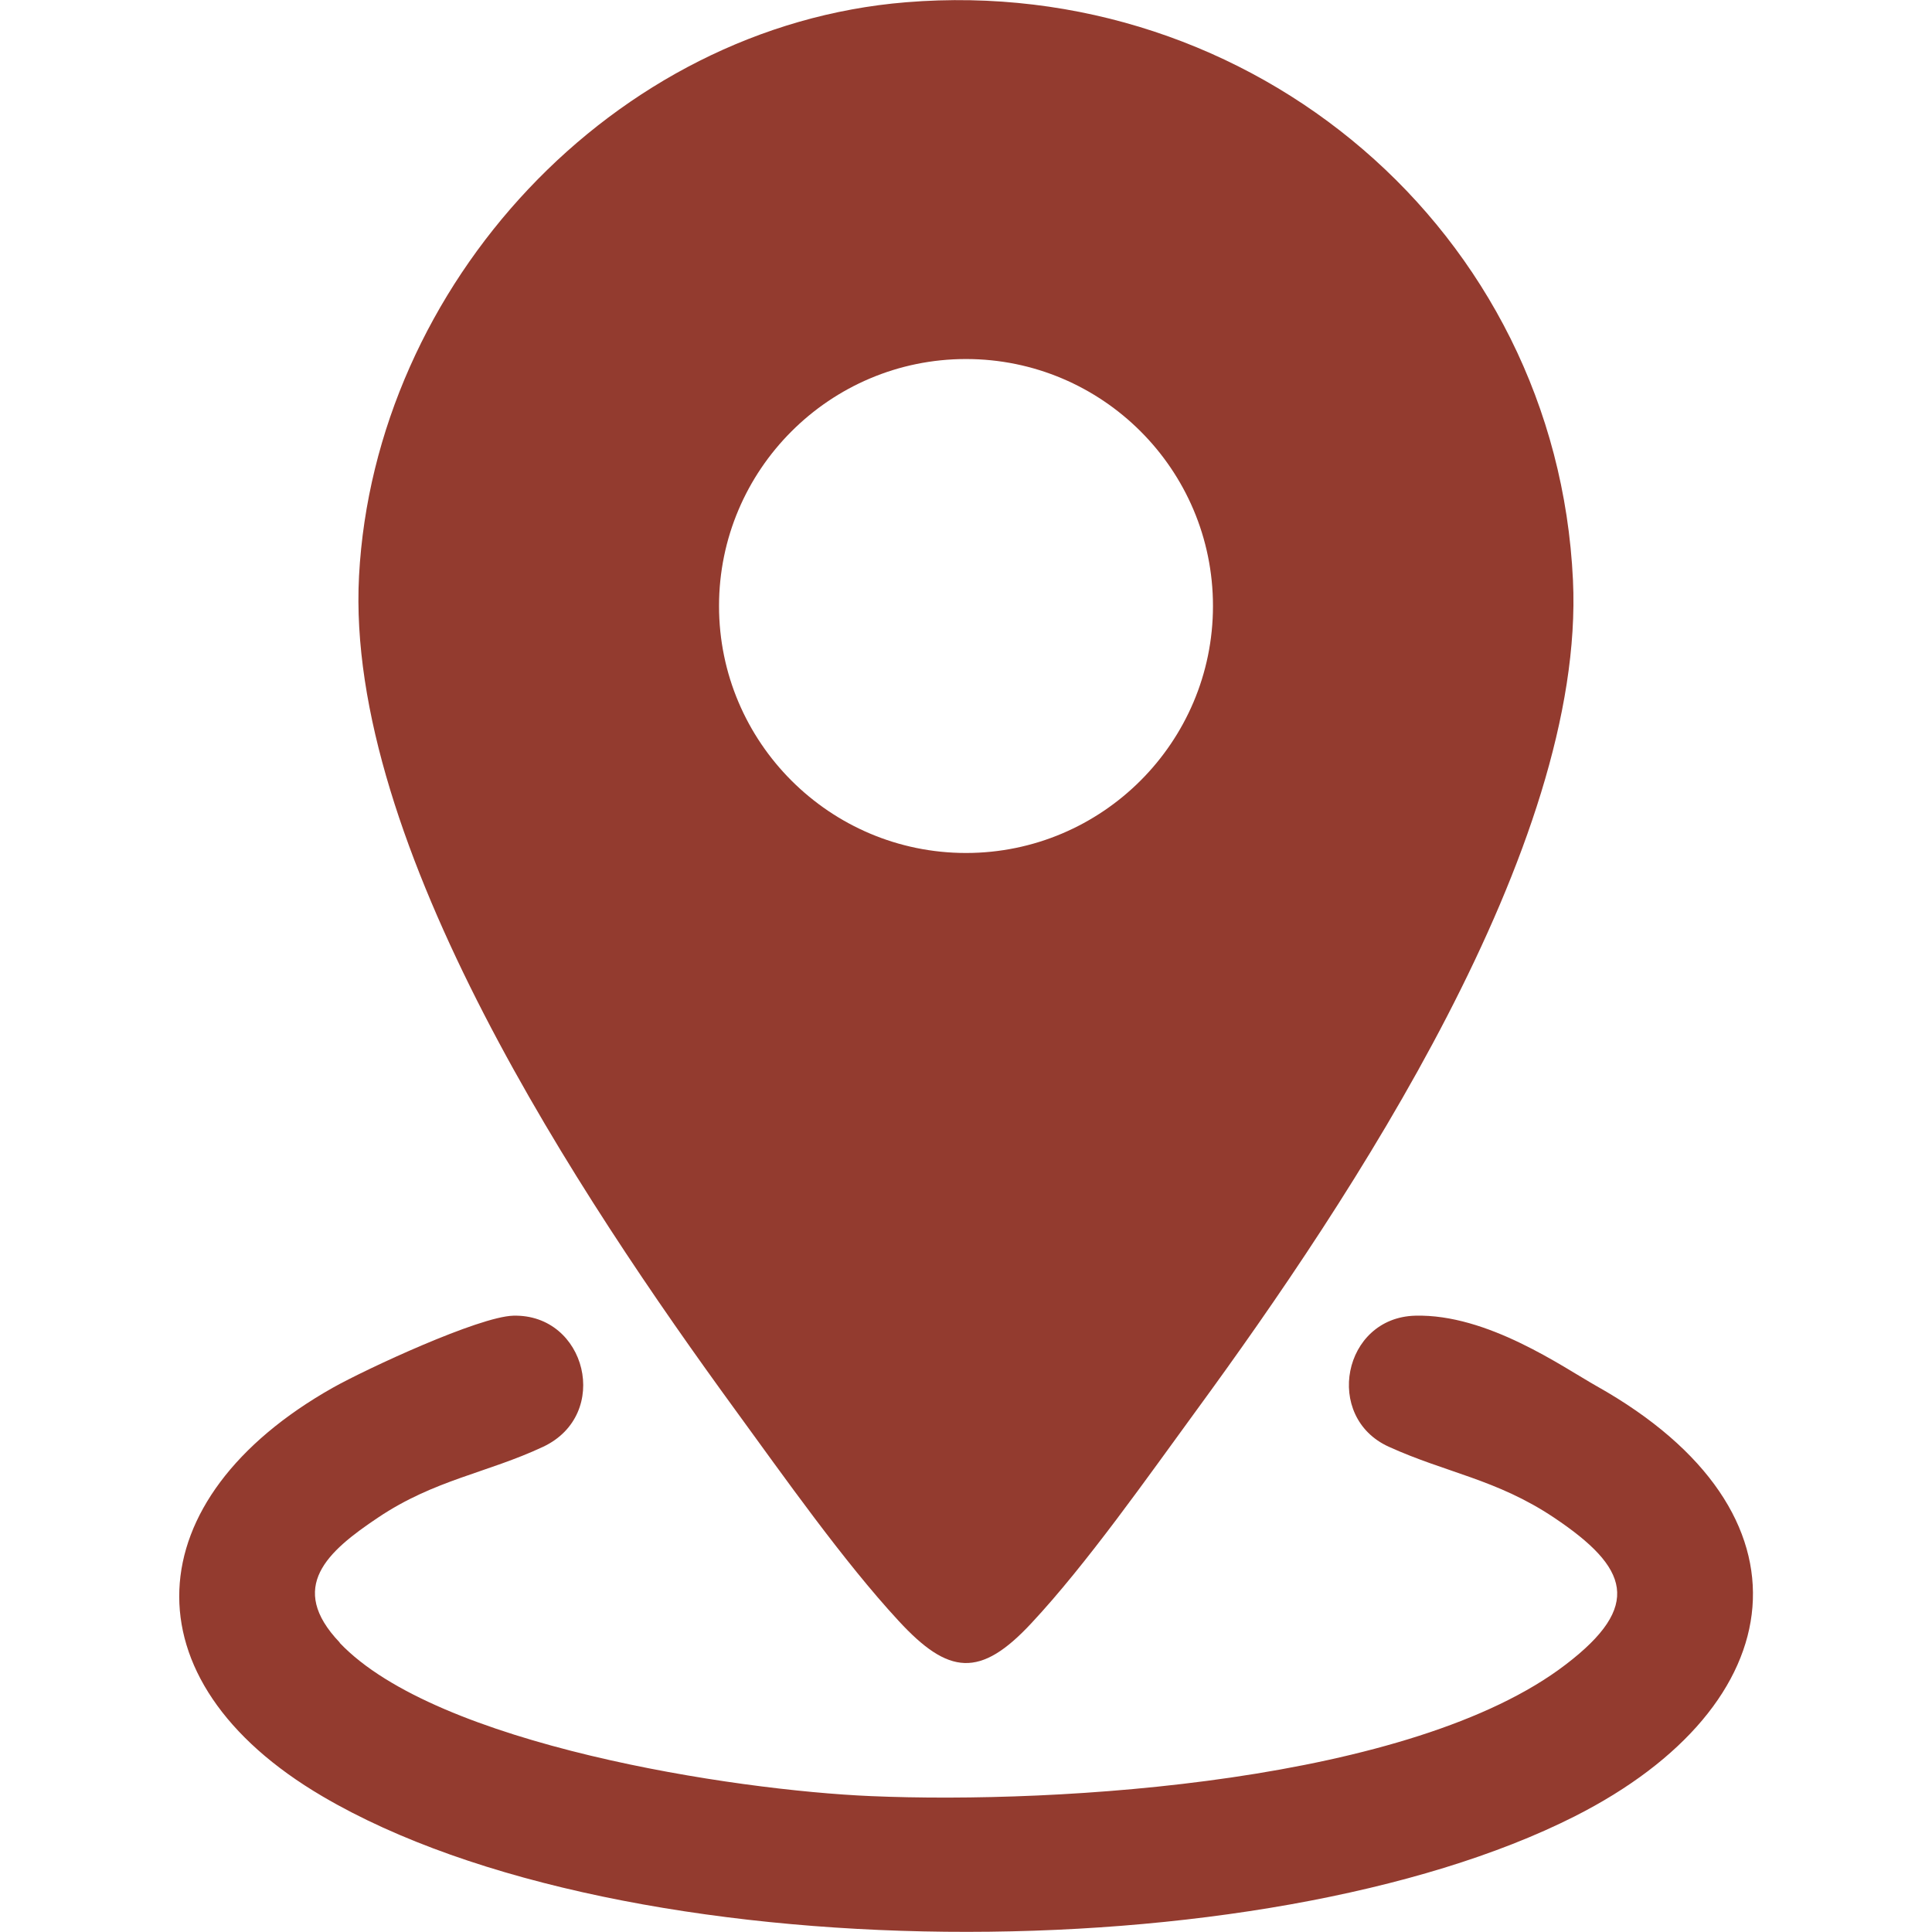
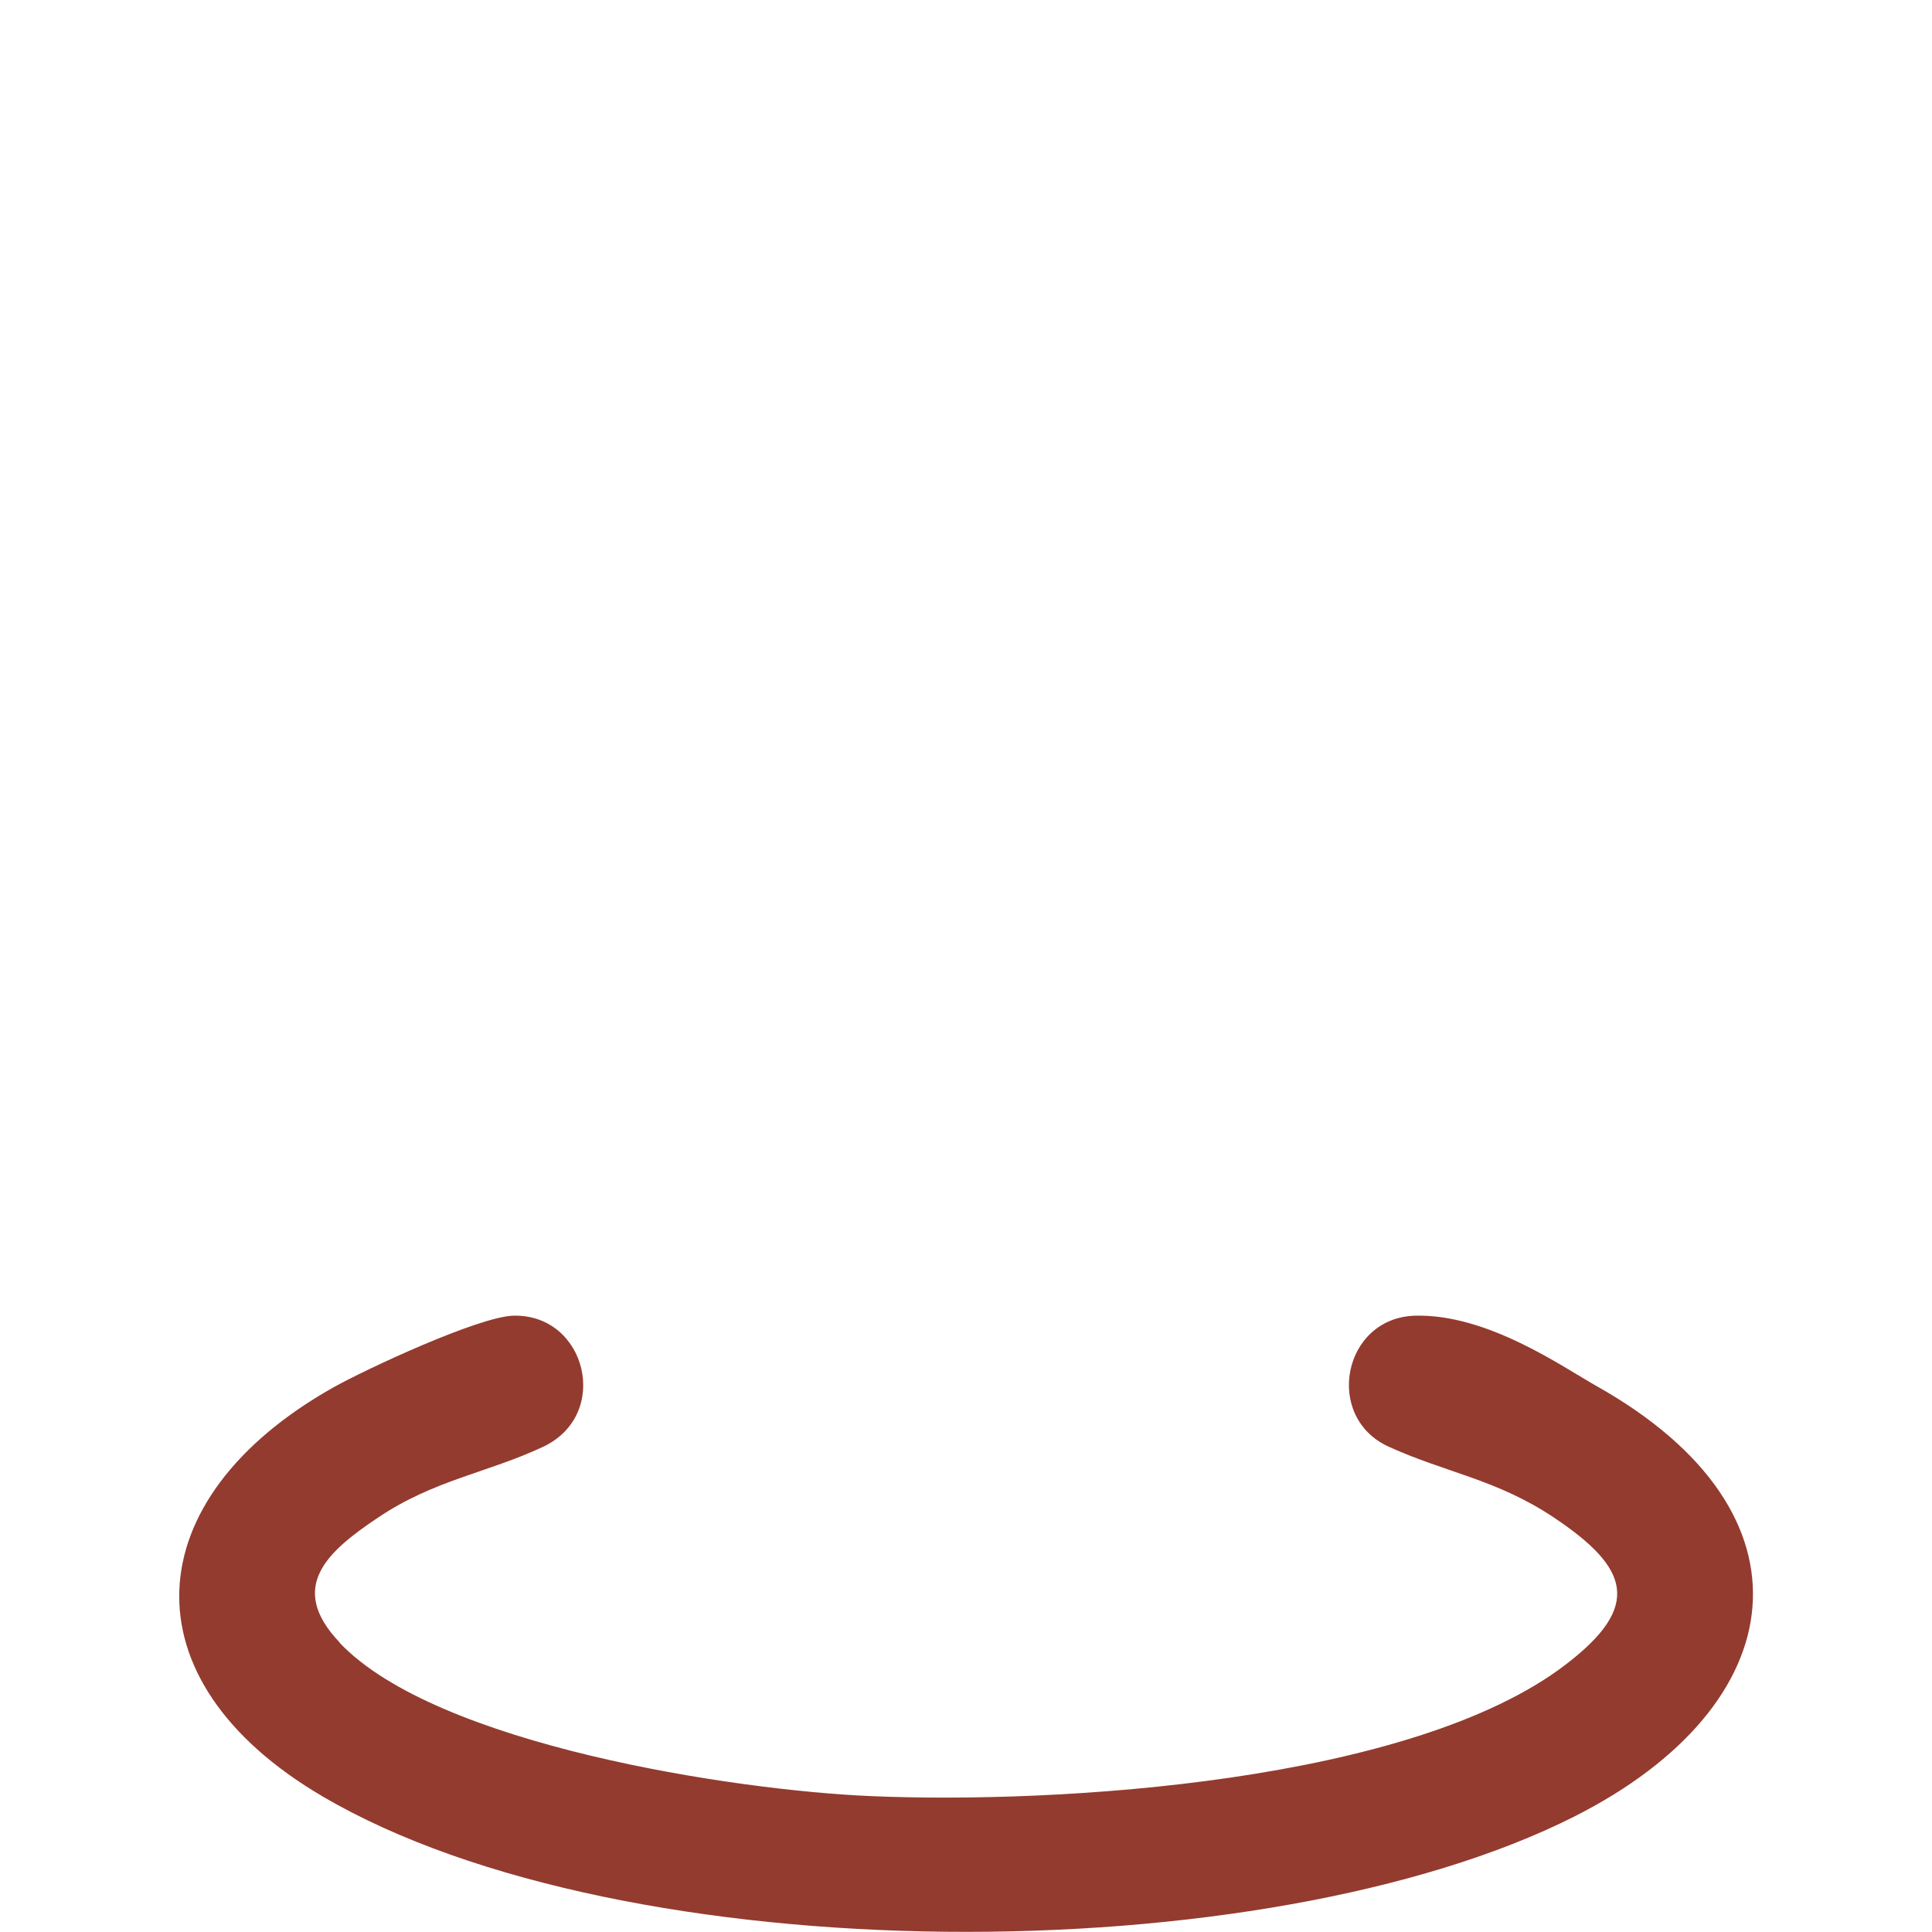
<svg xmlns="http://www.w3.org/2000/svg" viewBox="0 0 600 600" version="1.1" id="Layer_1">
  <defs>
    <style>
      .st0 {
        fill: #933b2f;
      }
    </style>
  </defs>
-   <path d="M281.4.7c107.4-8.8,202,70.9,207.1,179.5,3.9,82.7-69.2,192.5-116.8,257.6-15.2,20.8-34.2,47.9-51.4,66.3-15.9,17.1-25.7,16.1-41.2-.7-17.2-18.6-35.7-44.9-50.8-65.6-47.8-65.6-121.2-175.6-116.8-258.9C116.3,88.5,190.4,8.1,281.4.7ZM376.7,188.2c0-42.4-34.4-76.7-76.7-76.7s-76.7,34.4-76.7,76.7,34.4,76.7,76.7,76.7,76.7-34.4,76.7-76.7Z" class="st0" />
  <path d="M105.5,510.2c30.1,31.7,122.4,45.8,165,47.6,58.4,2.5,168.1-4.3,215.8-40.9,23.8-18.2,19.6-30-3.7-45.6-17.8-11.9-33.5-13.9-51.3-22-20.3-9.2-14.3-40.1,8.2-40.7s45.9,16,56.4,21.9c69.9,39.3,61.3,99.1-6.9,133.6-96.4,48.7-295,48.9-388.8-6.2-61.9-36.3-57.8-92.5,3.1-126.9,10.5-5.9,45.4-22.1,56.1-22.4,22.7-.6,30.5,30.7,9.3,40.7-17.5,8.2-33.7,10.2-51.3,22-15.7,10.5-28.3,21.6-11.9,38.8Z" class="st0" />
</svg>